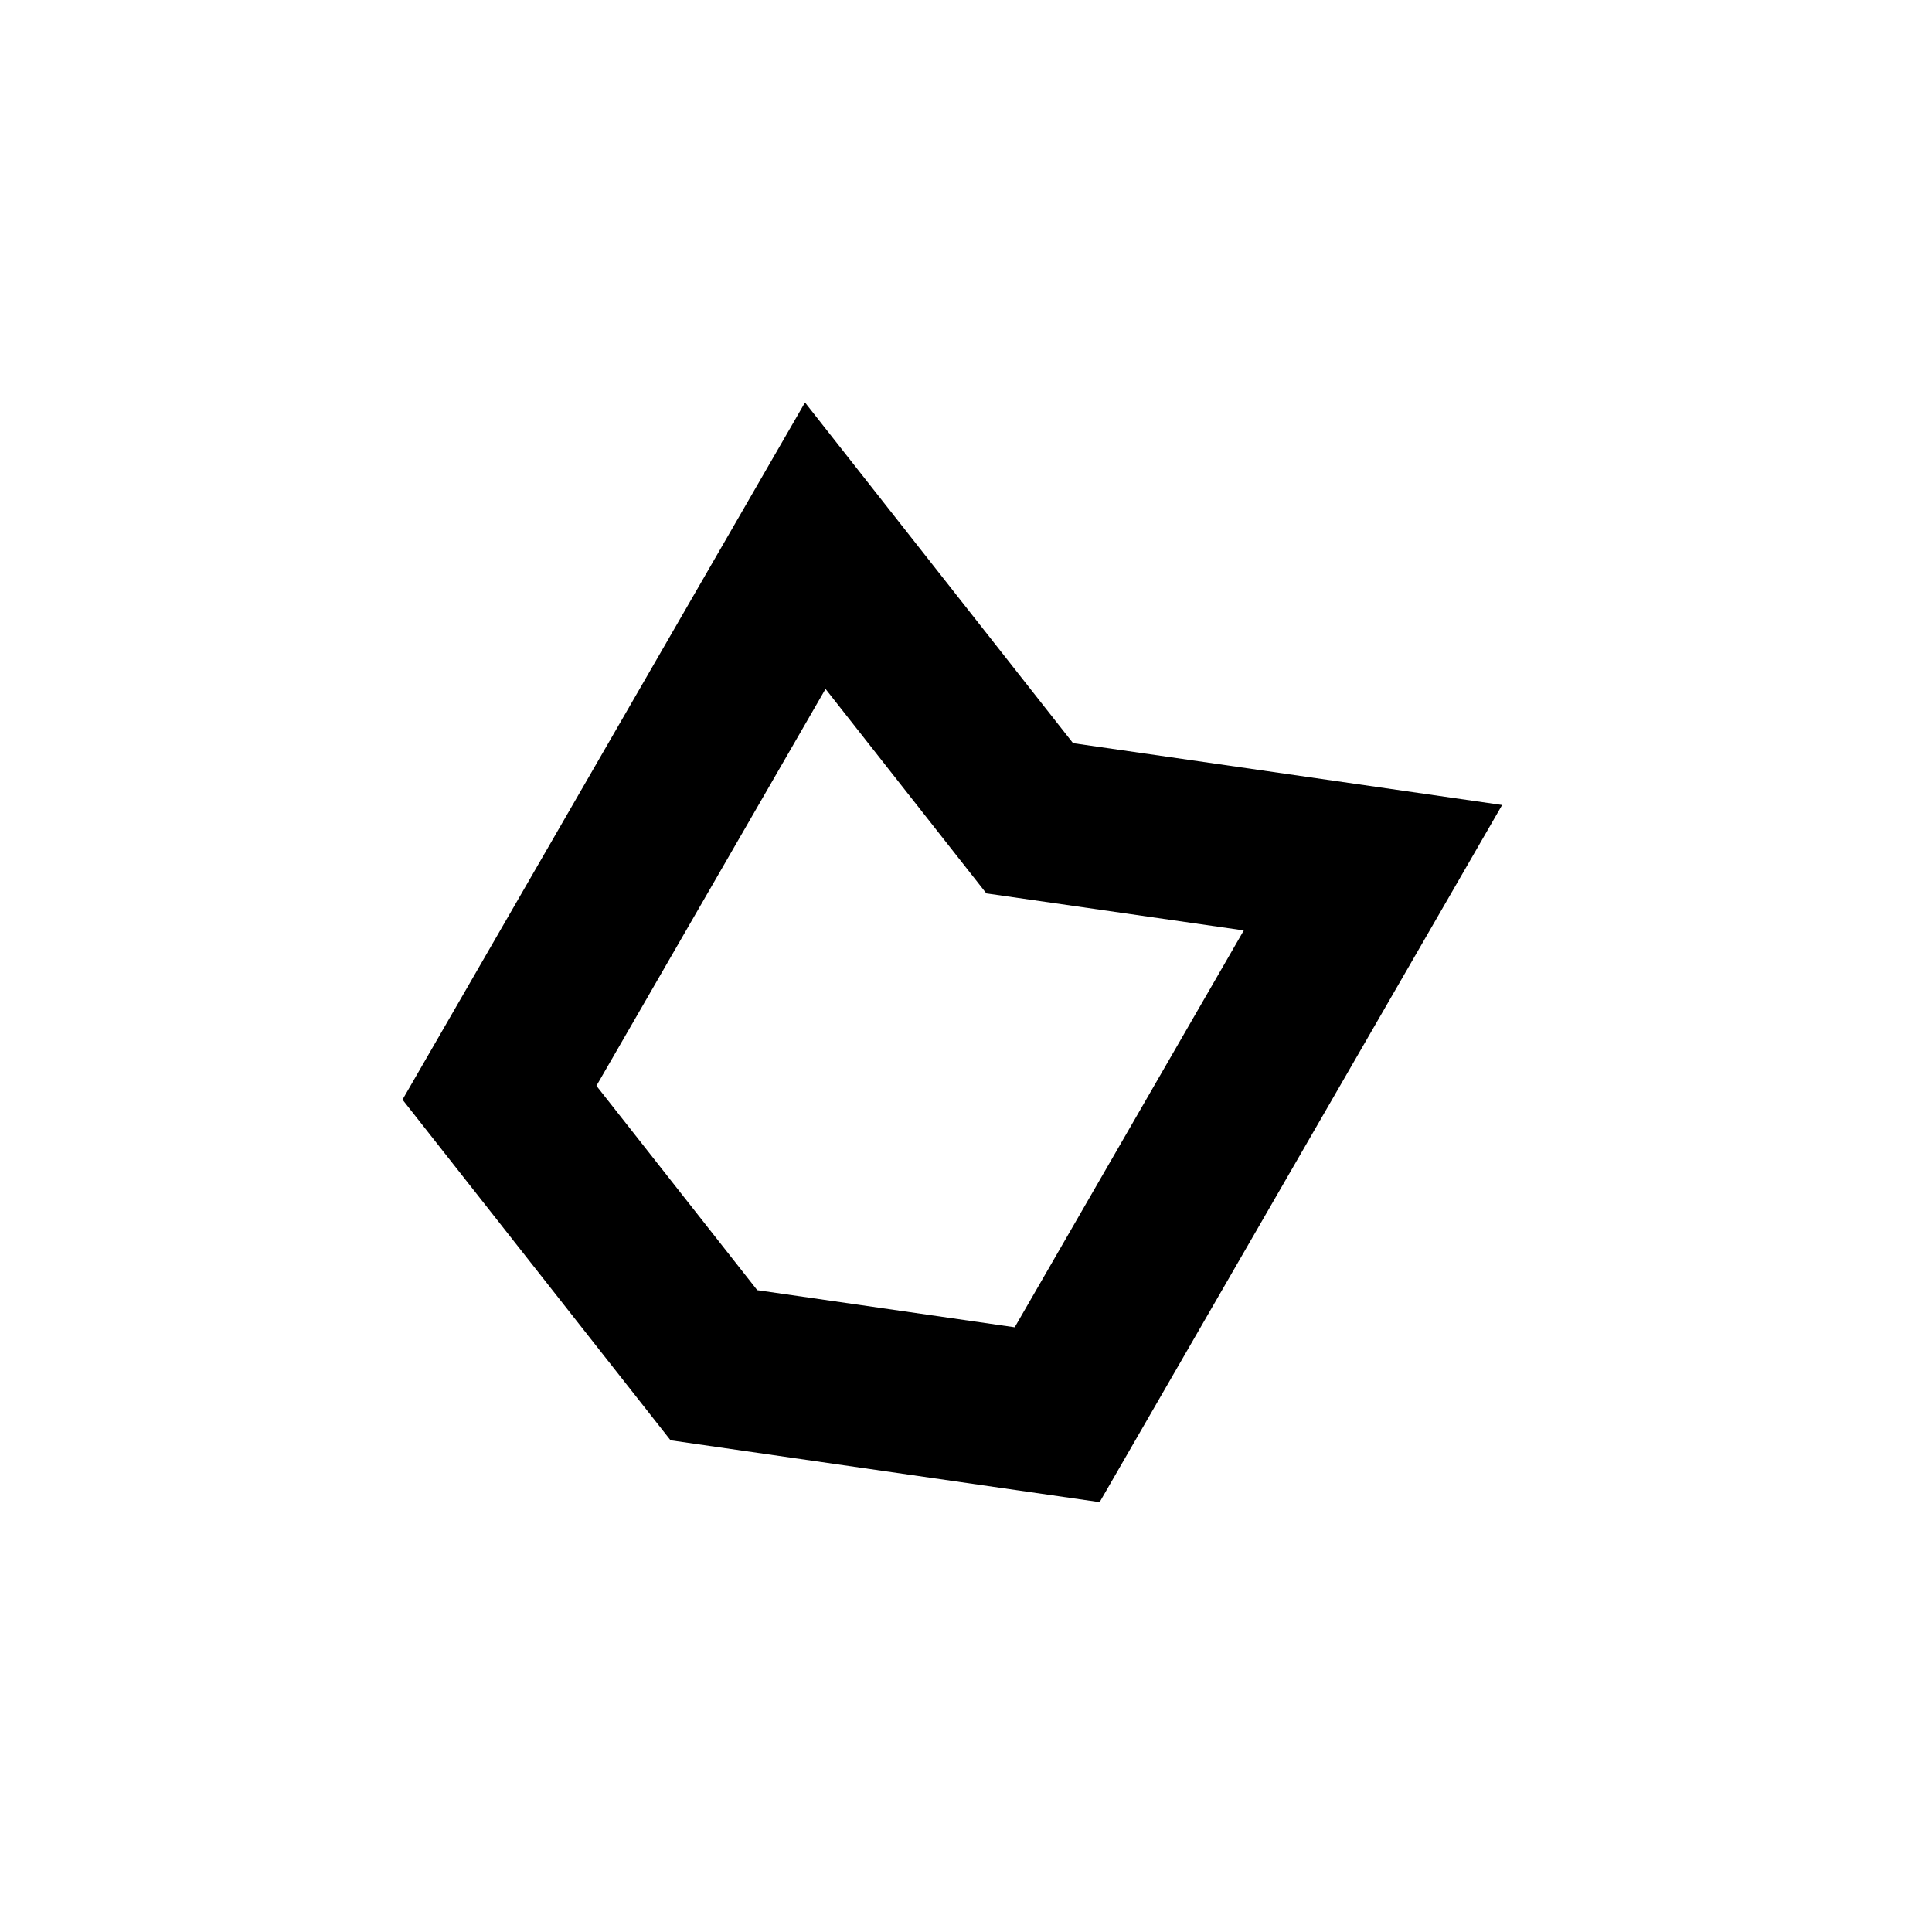
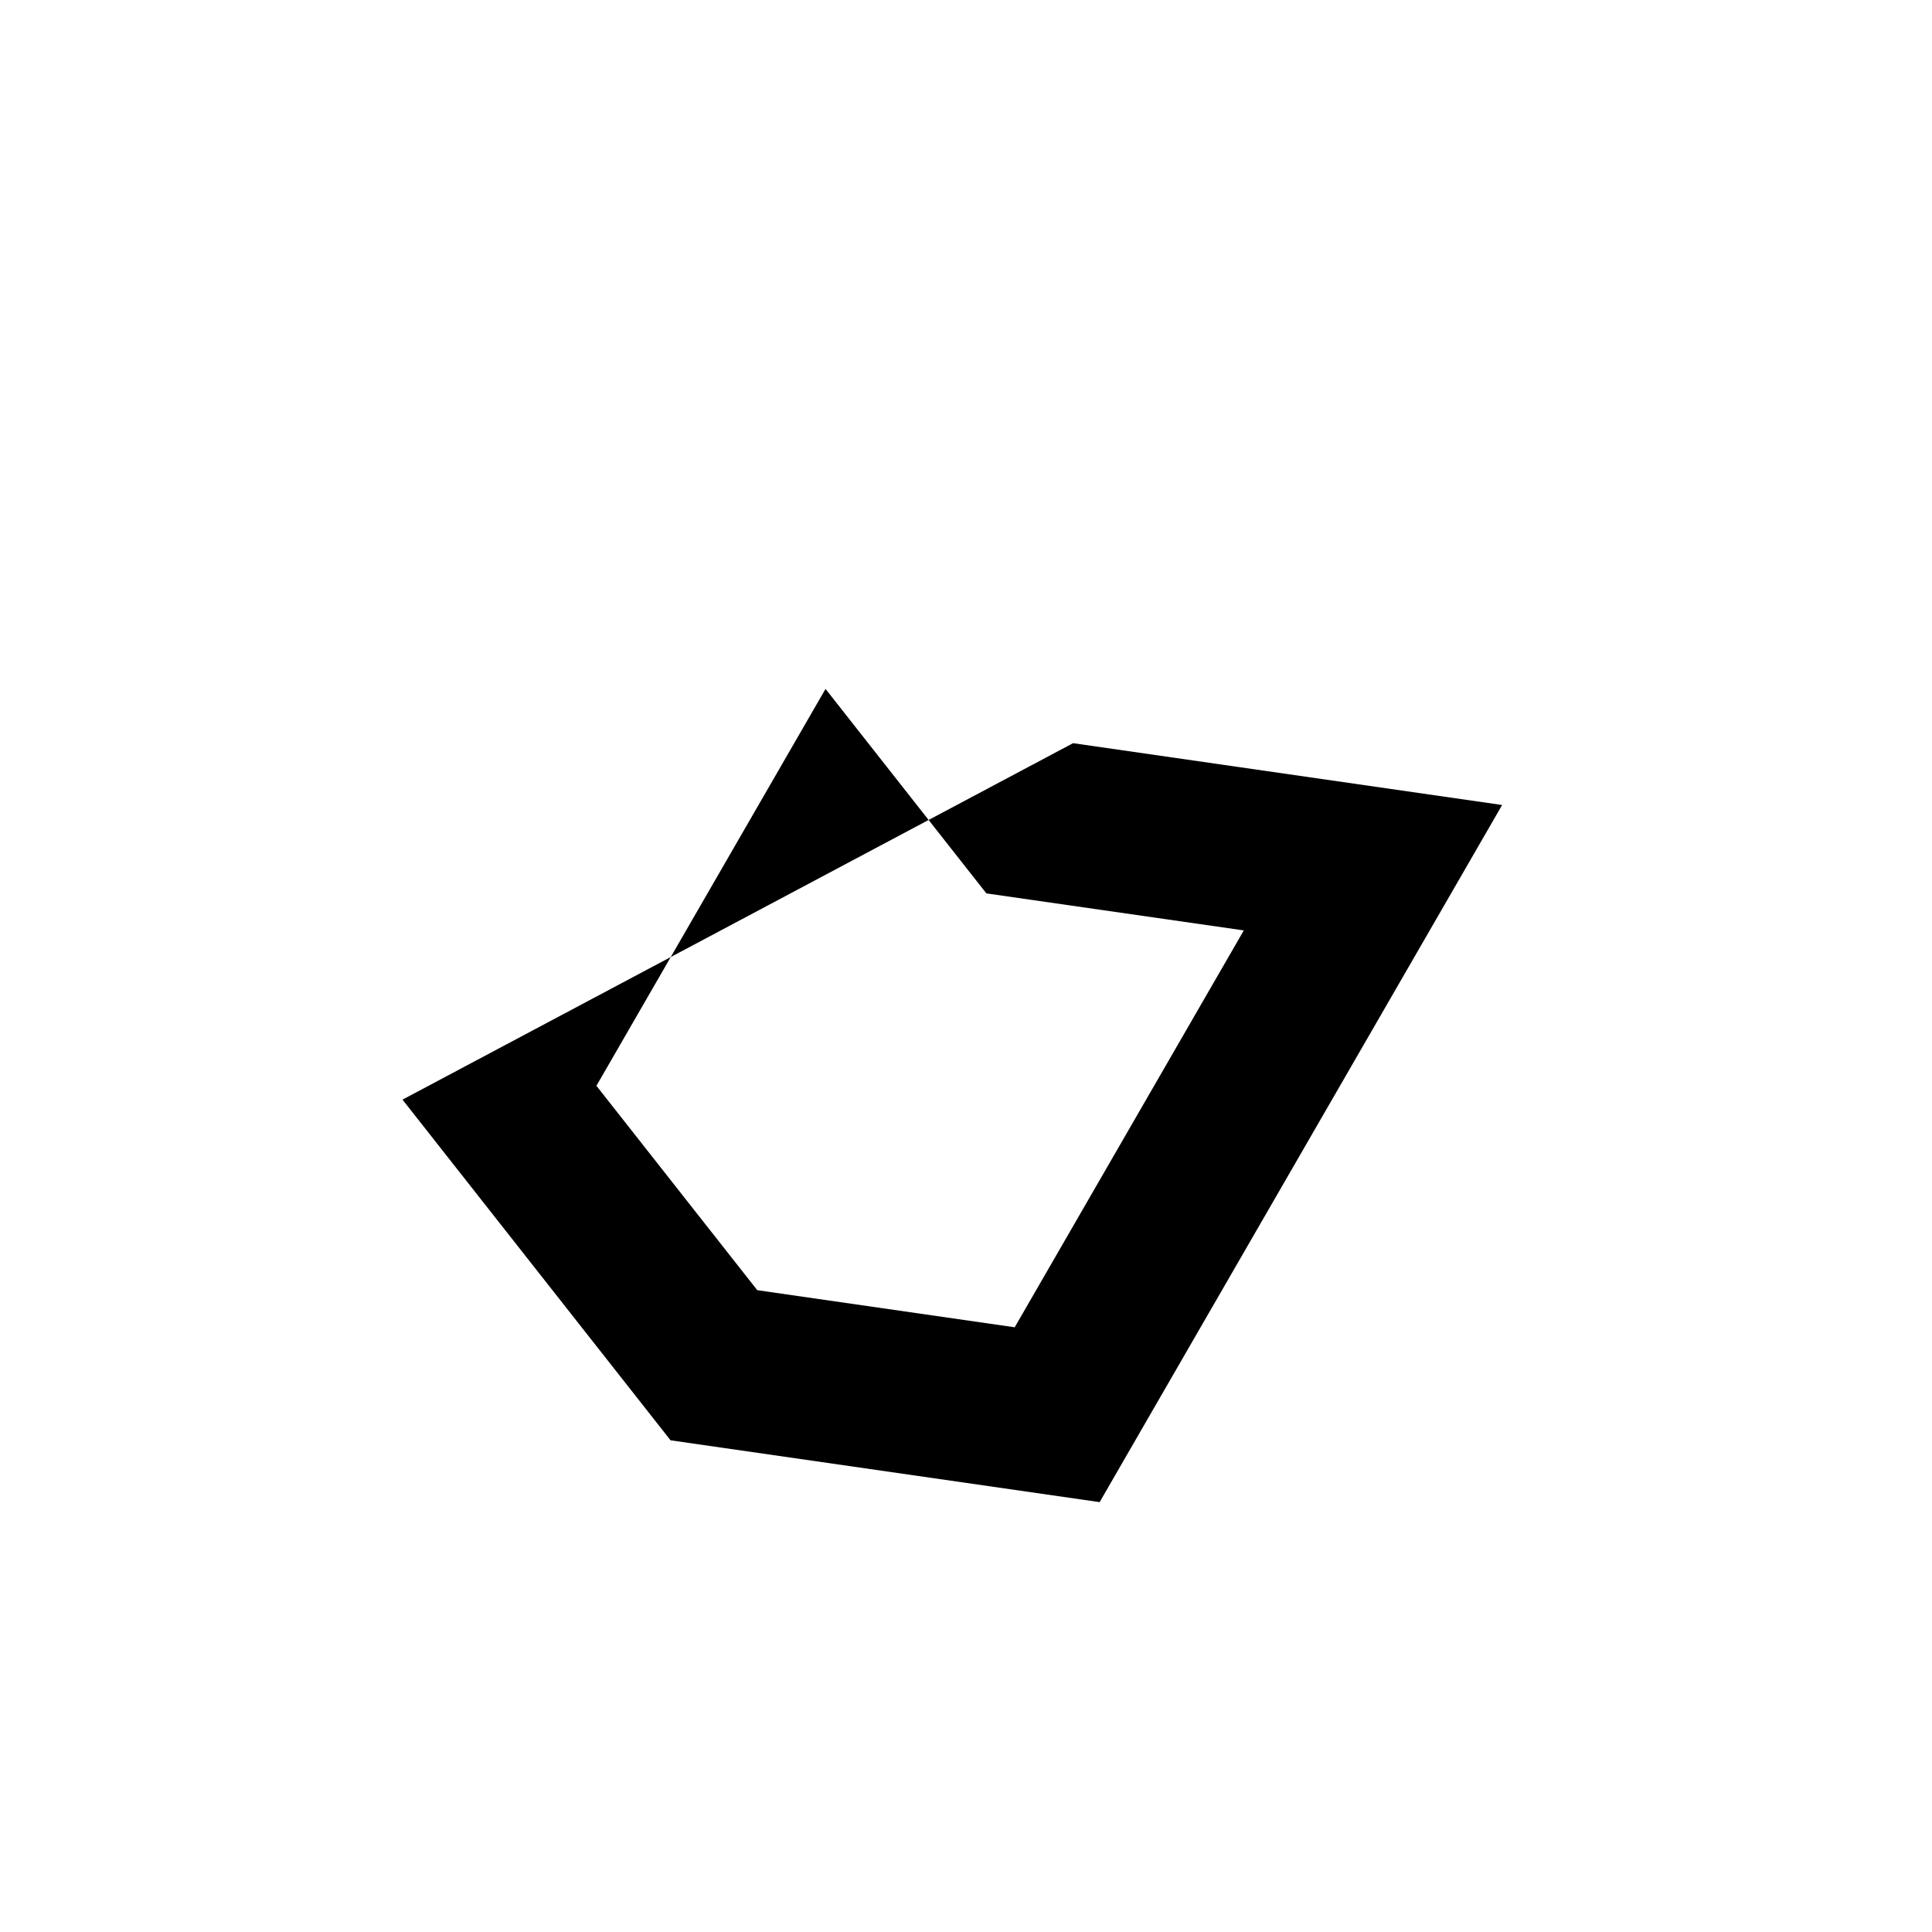
<svg xmlns="http://www.w3.org/2000/svg" width="24" height="24" viewBox="0 0 24 24" fill="none">
-   <path fill-rule="evenodd" clip-rule="evenodd" d="M13.33 9.232L10 5L5 13.66L8.33 17.892L13.66 18.66L18.66 10L13.33 9.232ZM15.451 11.558L12.253 11.098L10.255 8.558L7.409 13.488L9.407 16.027L12.605 16.488L15.451 11.558Z" fill="currentColor" />
+   <path fill-rule="evenodd" clip-rule="evenodd" d="M13.33 9.232L5 13.66L8.33 17.892L13.66 18.66L18.66 10L13.33 9.232ZM15.451 11.558L12.253 11.098L10.255 8.558L7.409 13.488L9.407 16.027L12.605 16.488L15.451 11.558Z" fill="currentColor" />
</svg>